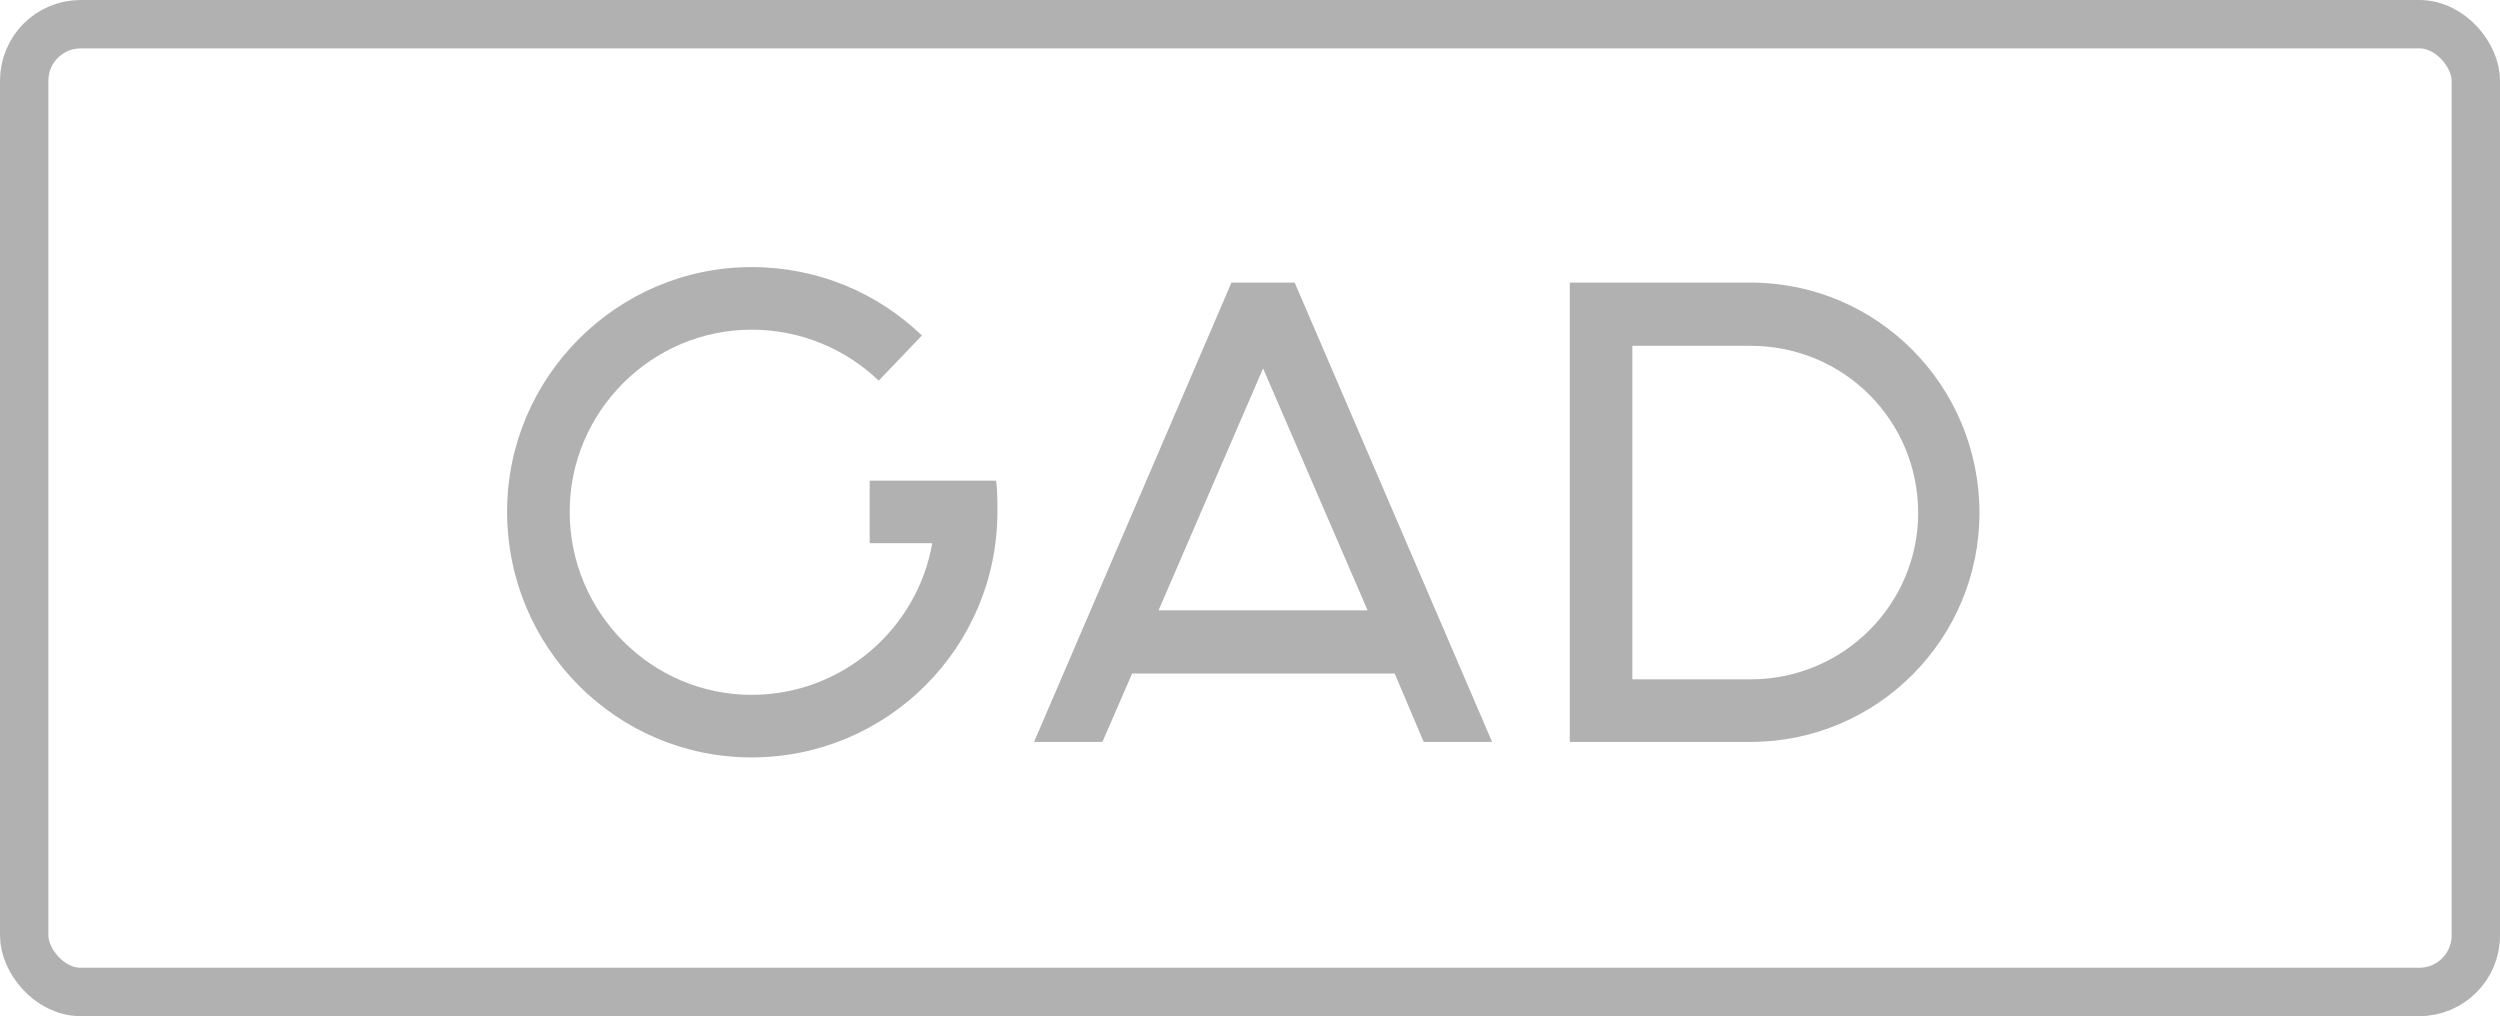
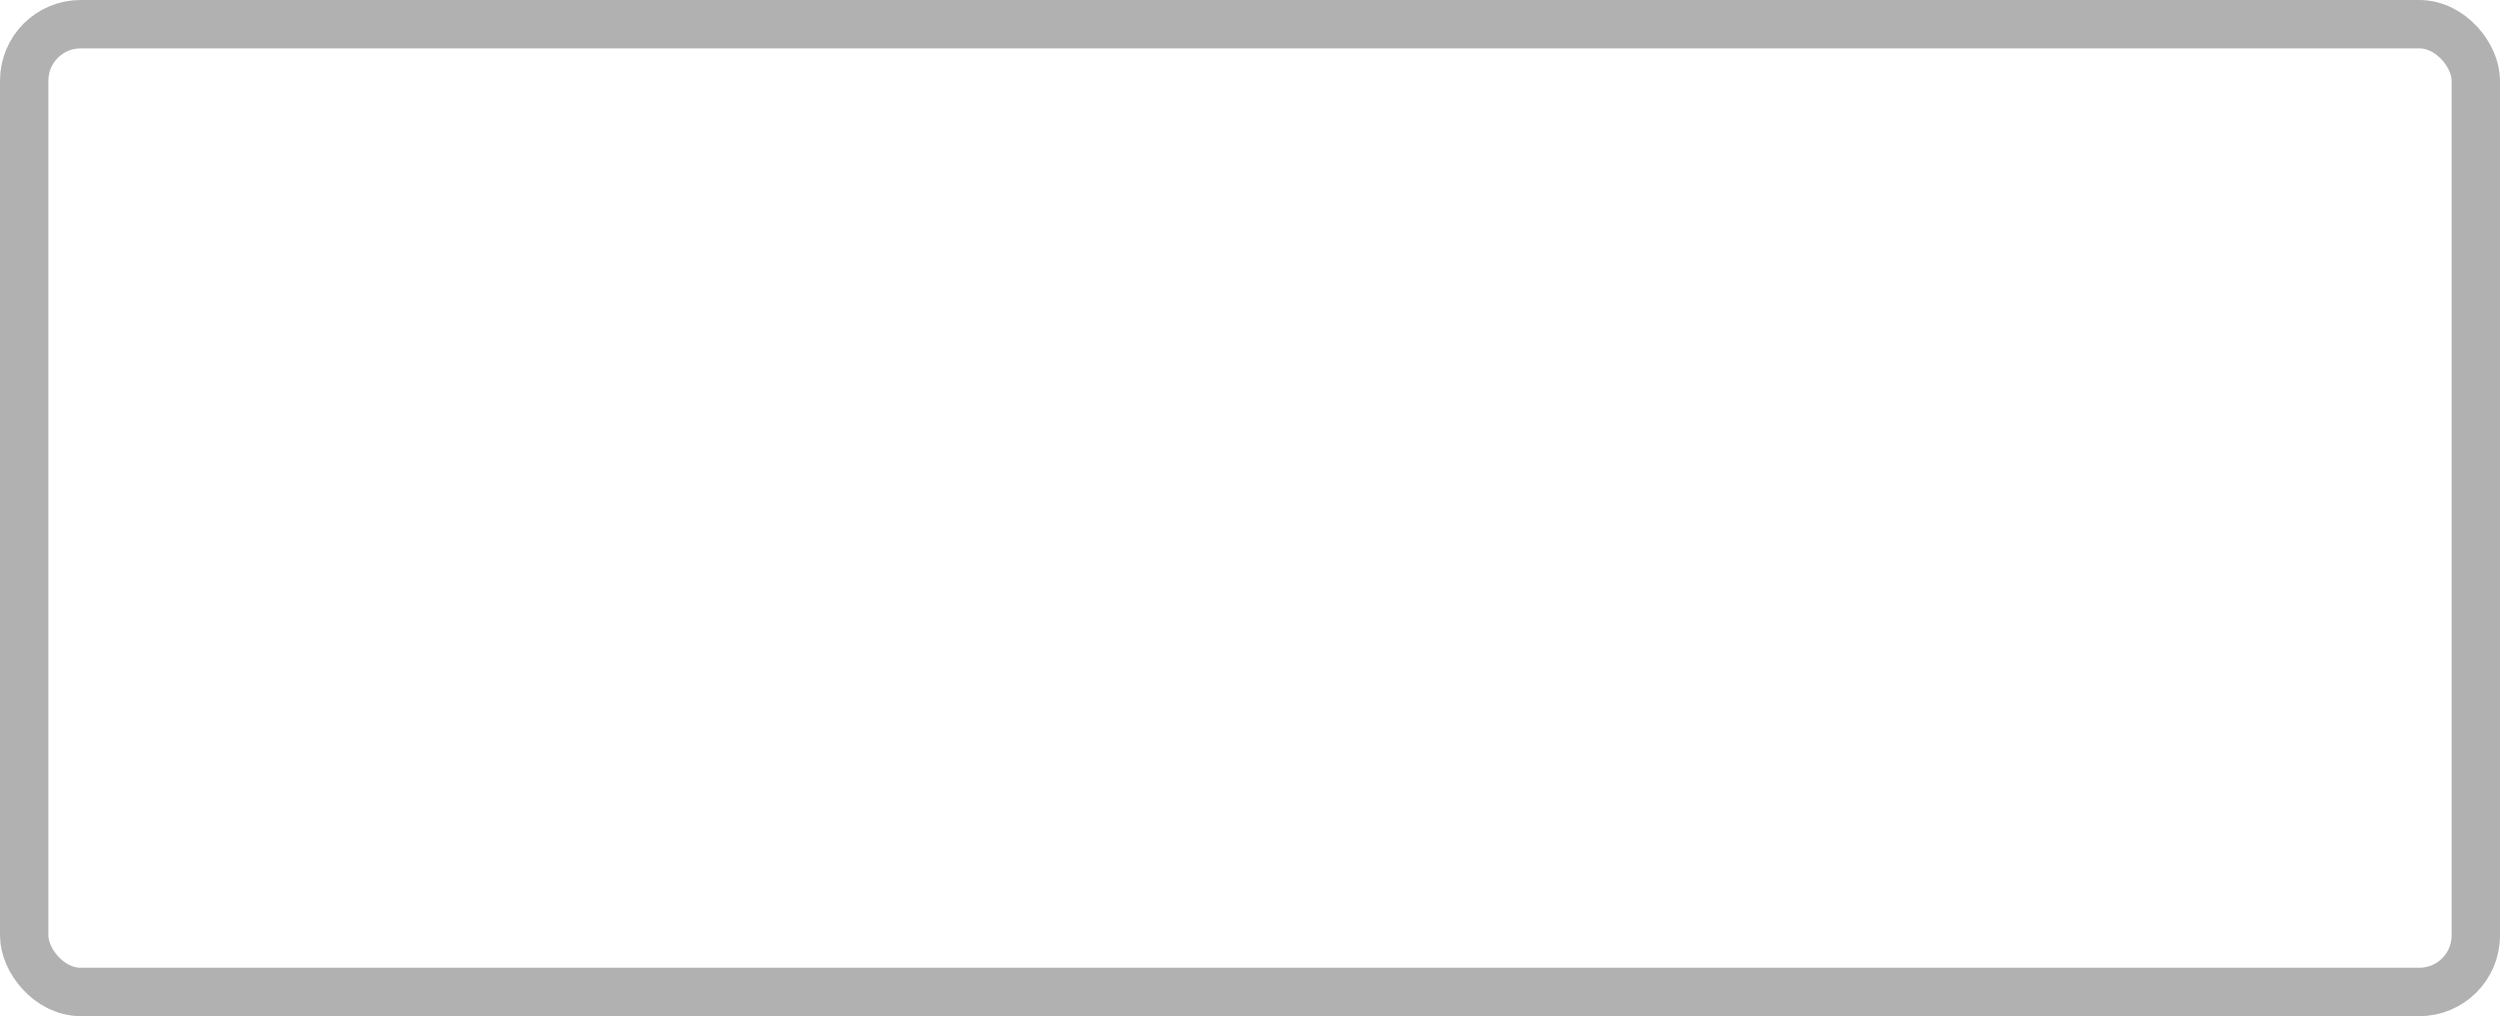
<svg xmlns="http://www.w3.org/2000/svg" width="155" height="63" viewBox="0 0 155 63" fill="none">
  <rect x="1.5" y="1.5" width="152" height="60" rx="3.5" stroke="#B1B1B1" stroke-width="3" />
-   <path d="M53.92 33.68V29.8H61.76C61.84 30.4 61.84 31.12 61.84 31.72C61.84 40.16 55 46.96 46.6 46.96C38.24 46.96 31.44 40.16 31.44 31.72C31.44 23.4 38.24 16.56 46.6 16.56C50.72 16.56 54.4 18.16 57.16 20.8L54.48 23.6C52.44 21.64 49.64 20.44 46.6 20.44C40.4 20.44 35.32 25.52 35.32 31.72C35.32 38 40.4 43.08 46.6 43.08C52.24 43.08 56.88 38.96 57.8 33.68H53.92ZM64.111 46L76.351 17.52H80.271L92.511 46H88.271L86.471 41.76H70.191L68.351 46H64.111ZM71.831 37.84H84.791L78.311 22.84L71.831 37.84ZM97.326 46V17.52H108.526C116.406 17.52 122.726 23.92 122.726 31.8C122.726 39.6 116.406 46 108.526 46H97.326ZM101.206 42.12H108.526C114.326 42.12 118.926 37.44 118.926 31.8C118.926 26.08 114.326 21.44 108.526 21.44H101.206V42.12Z" fill="#B1B1B1" />
</svg>